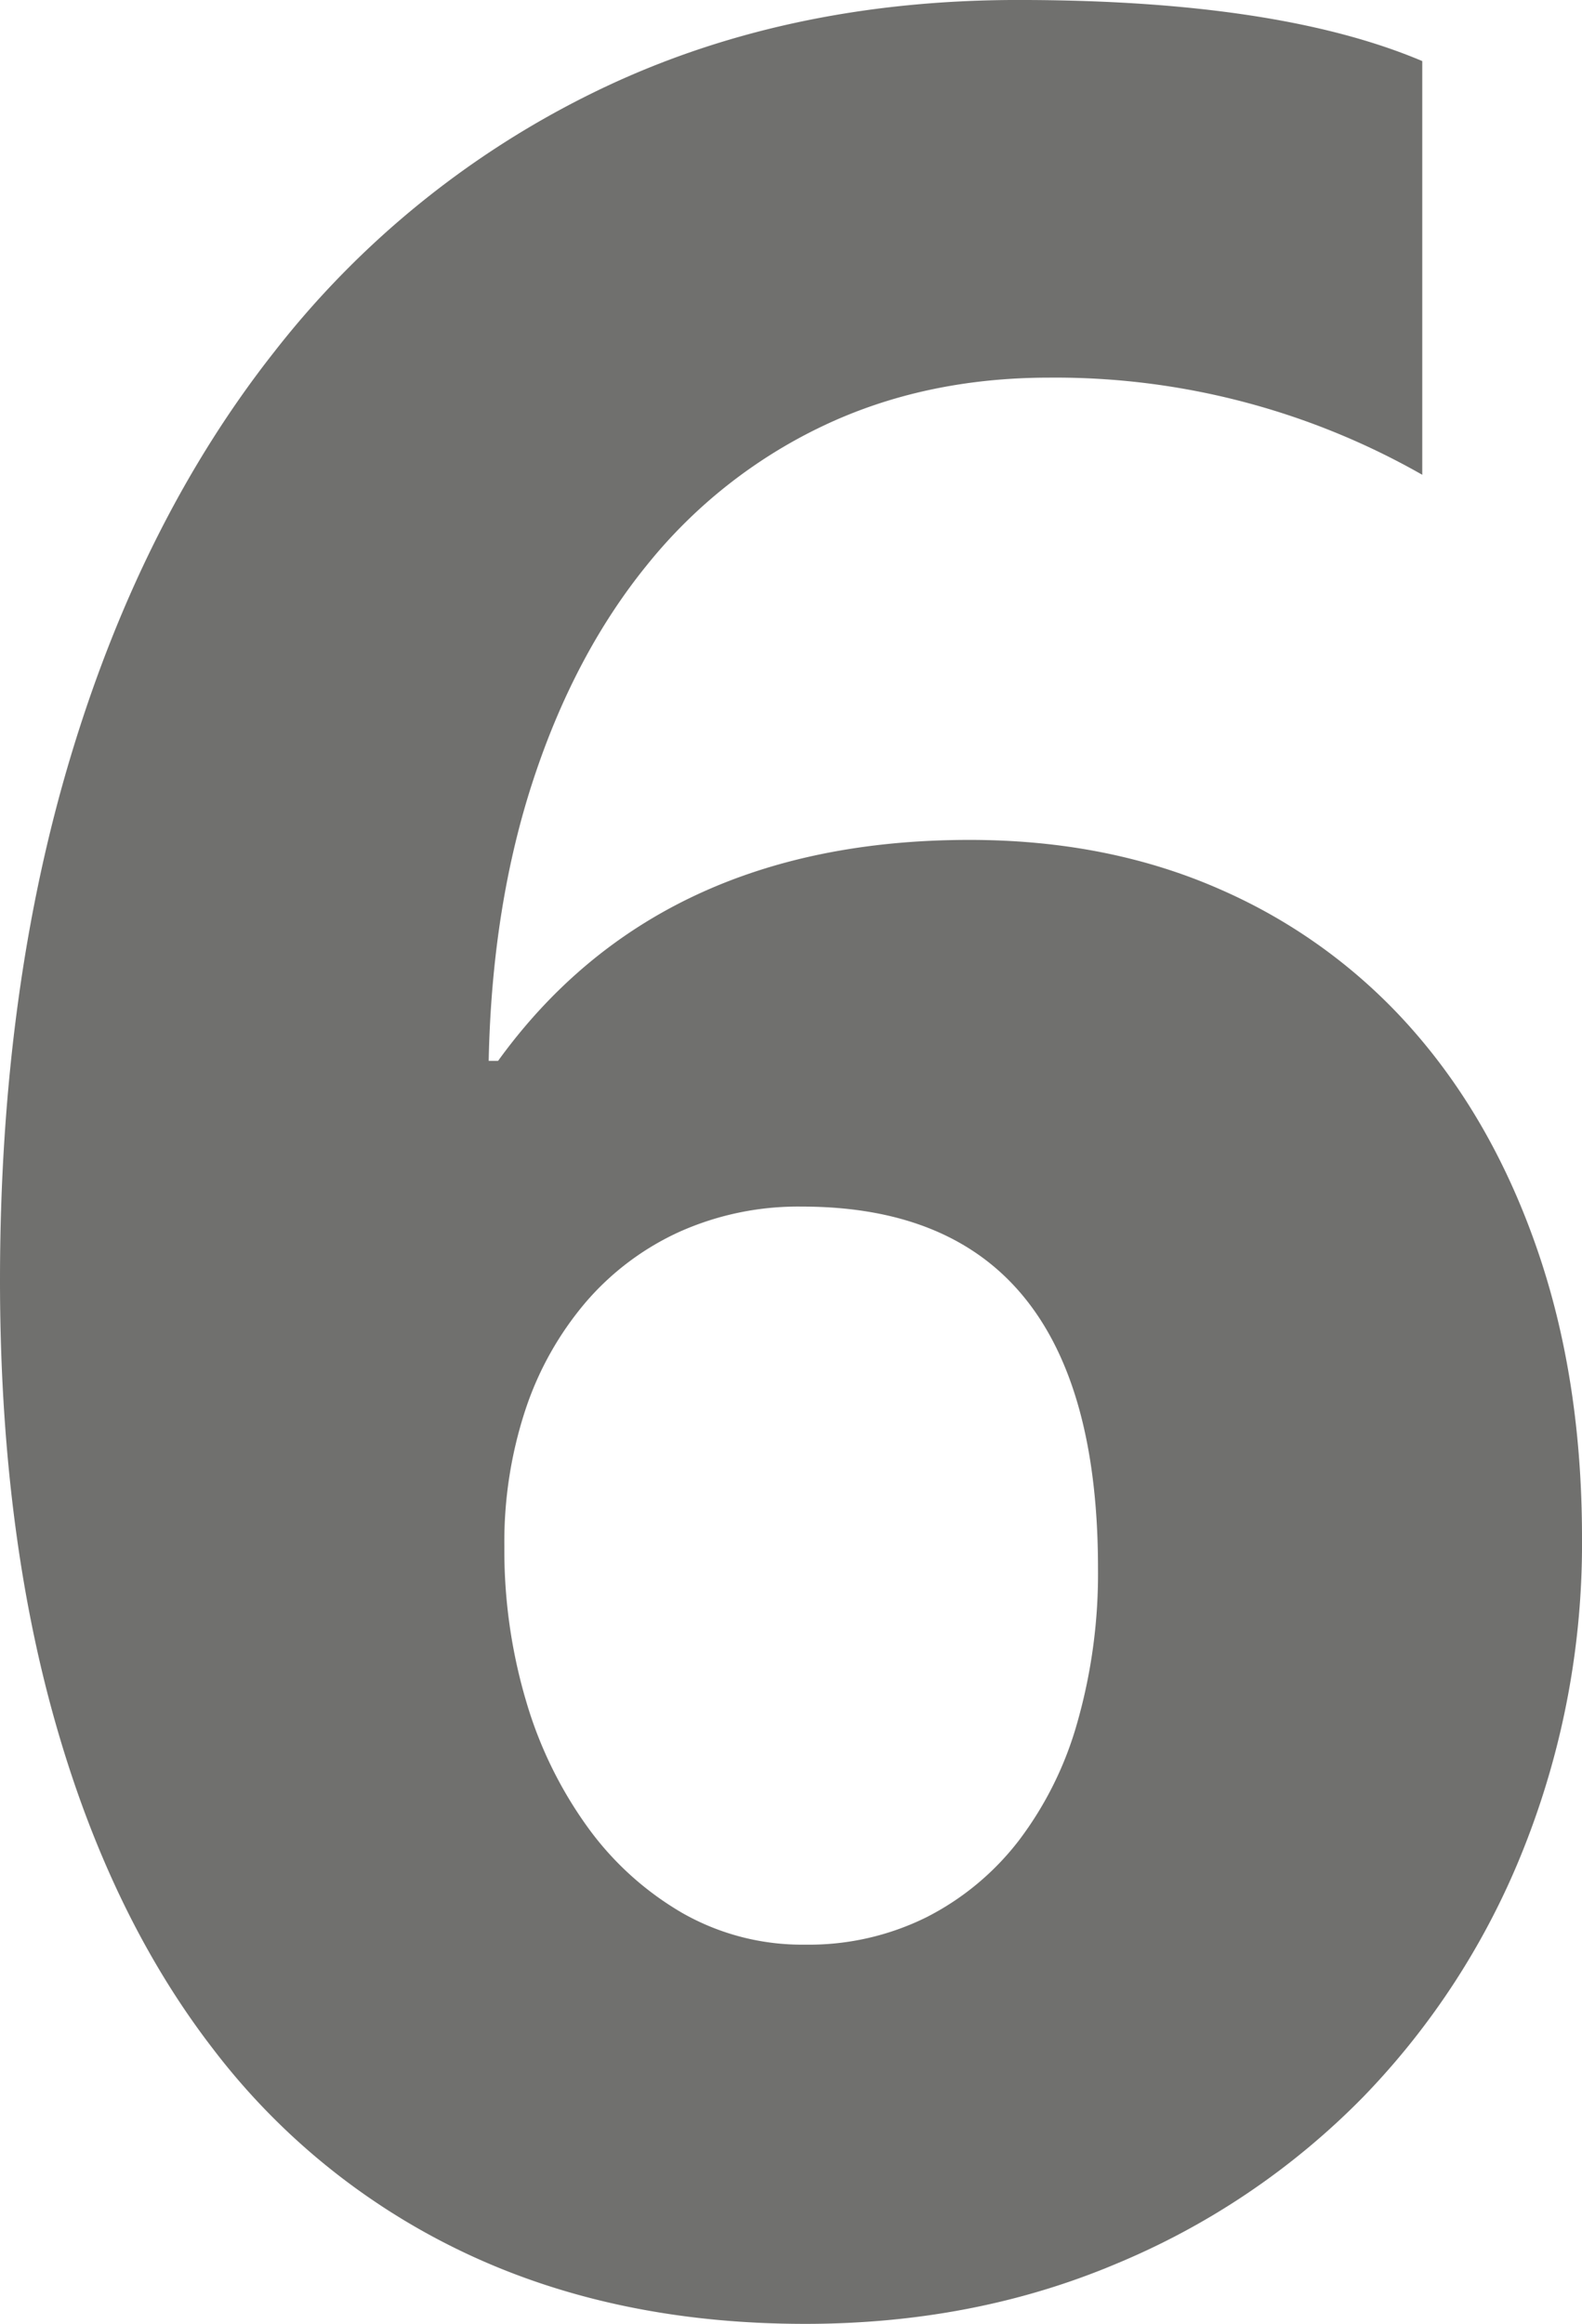
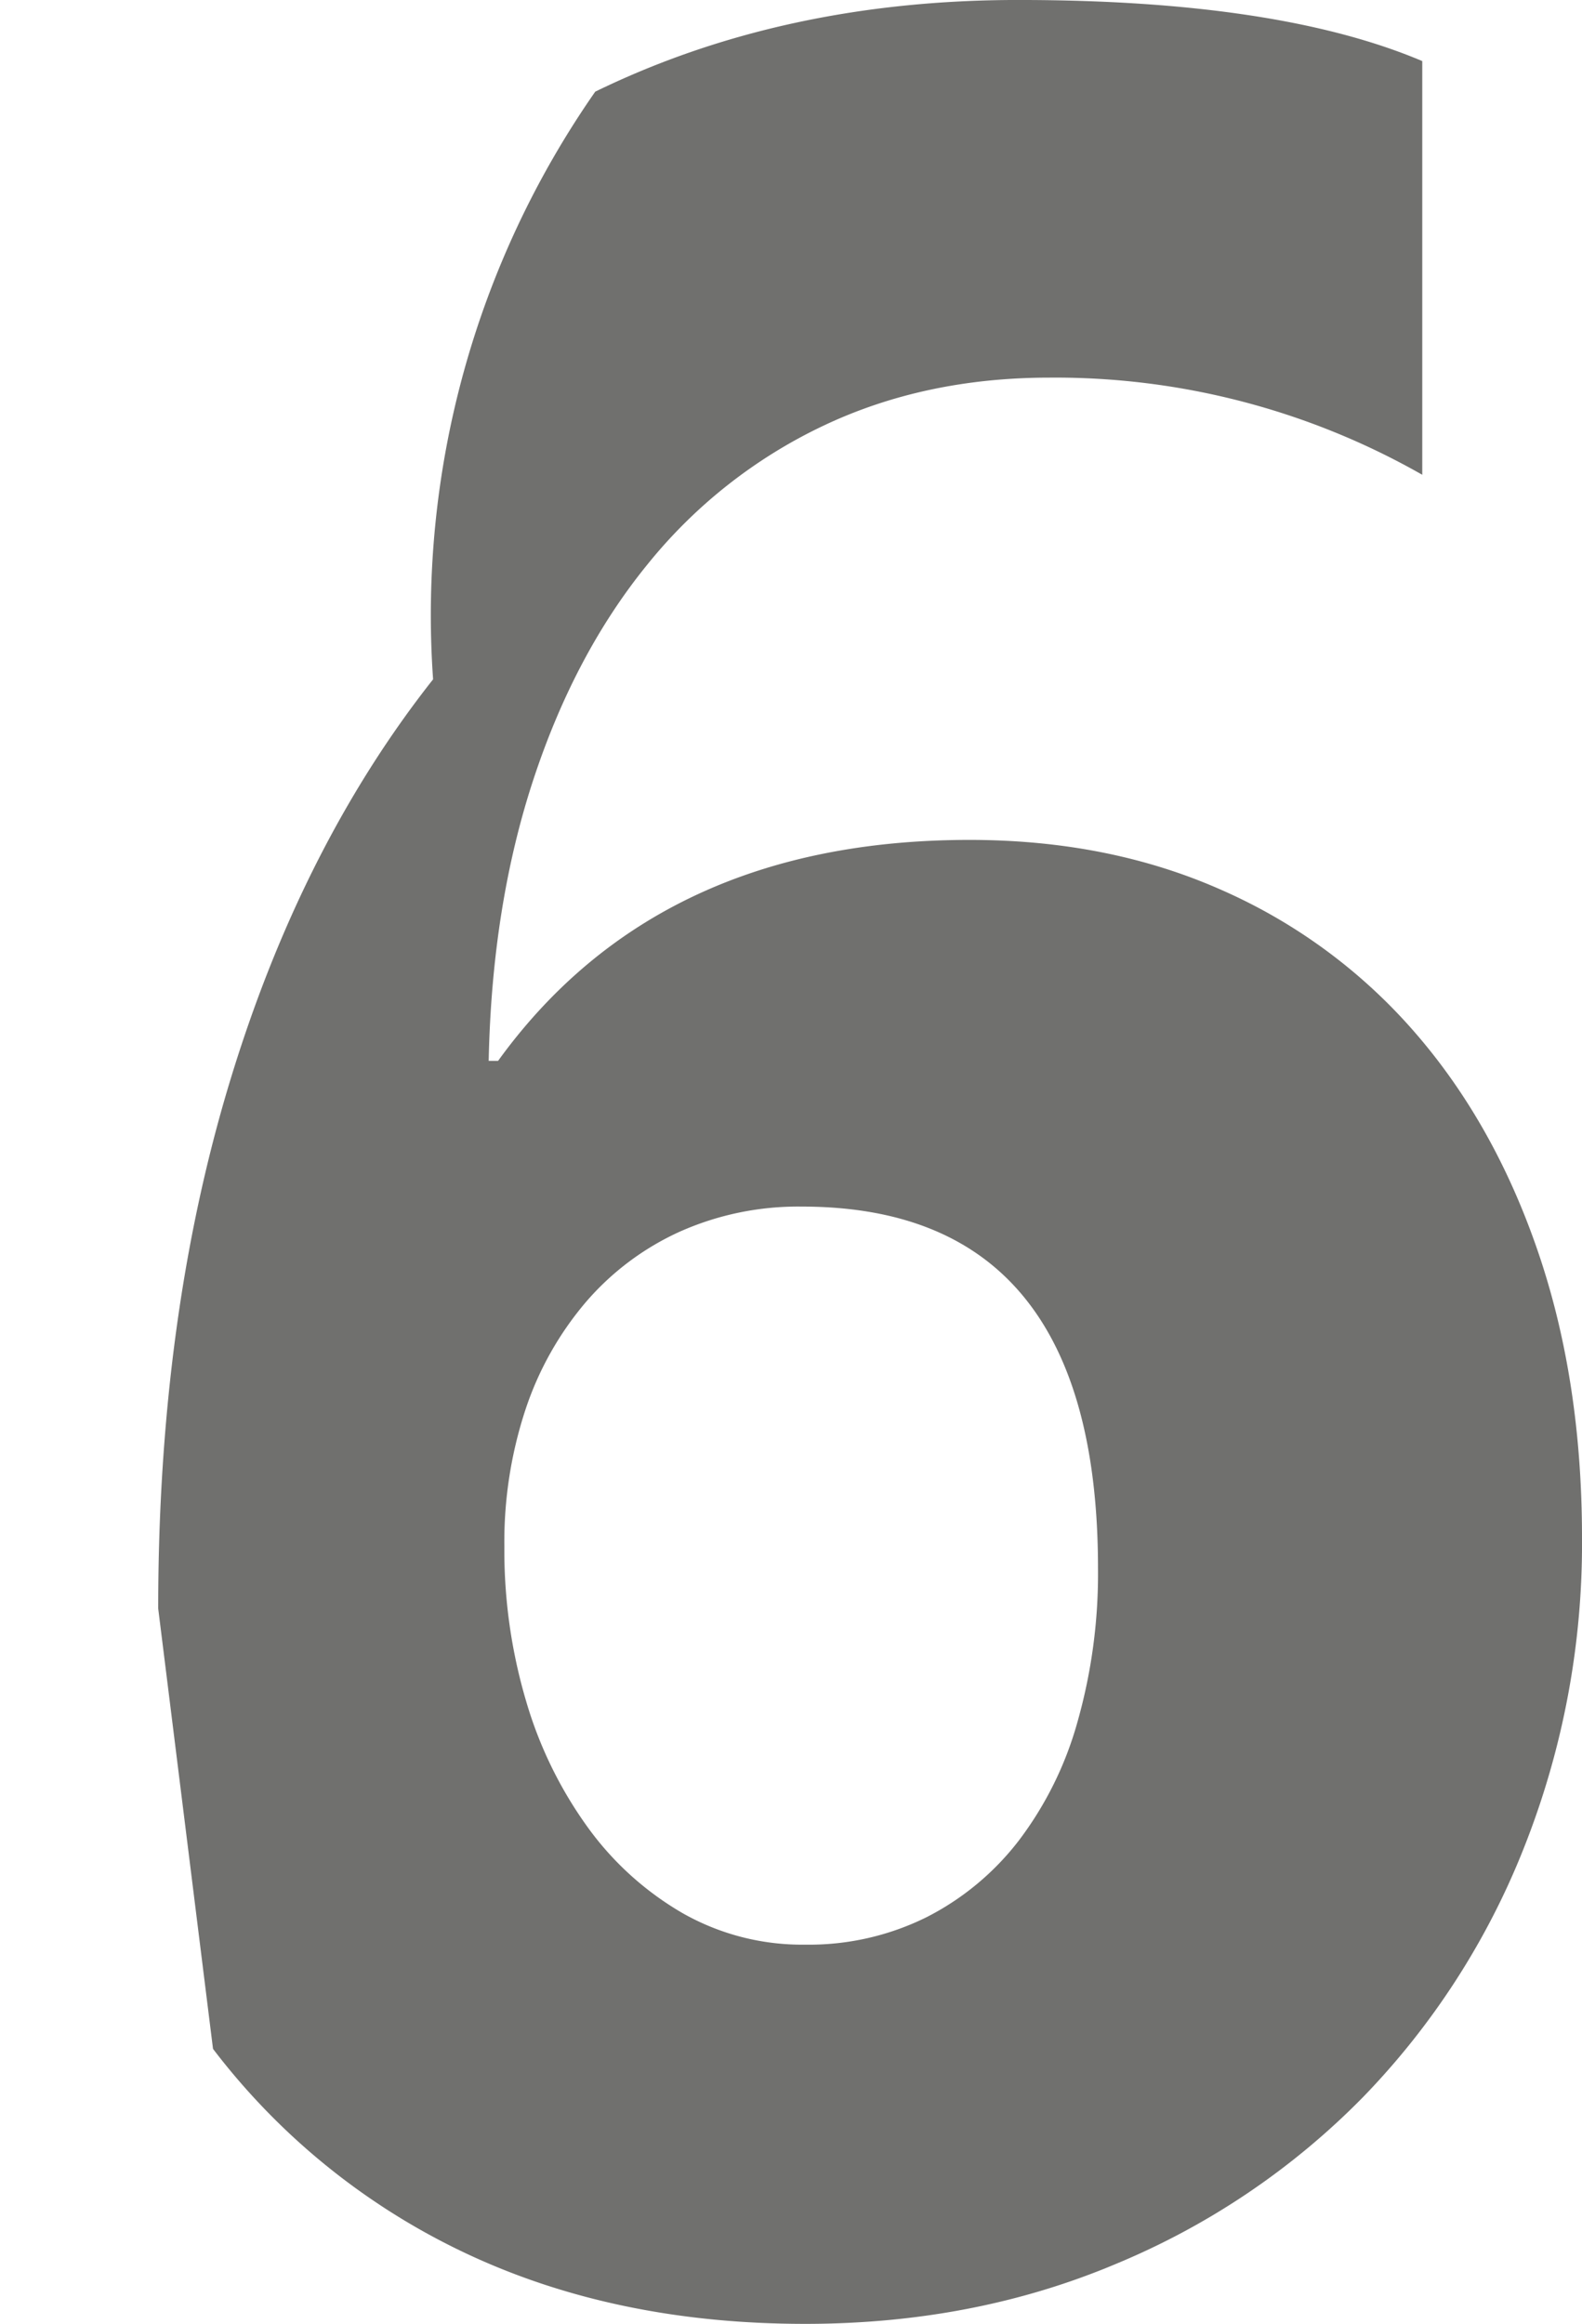
<svg xmlns="http://www.w3.org/2000/svg" width="276.172" height="405.508" viewBox="0 0 276.172 405.508">
-   <path d="M142.461-130.43a143.734,143.734,0,0,1-10.117,54.141A132.163,132.163,0,0,1,104.18-32.676,130.31,130.31,0,0,1,61.25-3.691Q36.367,6.836,6.836,6.836q-33.086,0-59.2-12.3a119.493,119.493,0,0,1-44.16-35.684q-18.047-23.379-27.617-57.285t-9.57-76.836q0-50.586,12.441-91.738t35.547-70.41A159.666,159.666,0,0,1-29.8-382.676q32.813-16,73.828-16,45.391,0,70.547,10.664v72.188a129.368,129.368,0,0,0-65.078-16.953q-21.875,0-39.648,8.477a87.639,87.639,0,0,0-30.488,24.063q-12.715,15.586-19.961,37.6T-48.4-213.555h1.641q27.891-38.555,82.3-38.555,24.336,0,44.023,8.75A95.506,95.506,0,0,1,113.2-218.613q13.945,16,21.6,38.418T142.461-130.43Zm-84.492,5.469q0-63.164-51.68-63.164a50.708,50.708,0,0,0-21.328,4.375,47.453,47.453,0,0,0-16.406,12.3,56.14,56.14,0,0,0-10.527,18.73,73.618,73.618,0,0,0-3.691,23.926,92.538,92.538,0,0,0,3.828,27.07,71.894,71.894,0,0,0,10.8,22.012A53.486,53.486,0,0,0-14.492-64.8,42.22,42.22,0,0,0,6.836-59.336a46.174,46.174,0,0,0,21.191-4.785A47.45,47.45,0,0,0,44.16-77.52,61.582,61.582,0,0,0,54.414-98.3,94.793,94.793,0,0,0,57.969-124.961Z" transform="translate(133.711 398.672)" fill="#70706E" />
+   <path d="M142.461-130.43a143.734,143.734,0,0,1-10.117,54.141A132.163,132.163,0,0,1,104.18-32.676,130.31,130.31,0,0,1,61.25-3.691Q36.367,6.836,6.836,6.836q-33.086,0-59.2-12.3a119.493,119.493,0,0,1-44.16-35.684t-9.57-76.836q0-50.586,12.441-91.738t35.547-70.41A159.666,159.666,0,0,1-29.8-382.676q32.813-16,73.828-16,45.391,0,70.547,10.664v72.188a129.368,129.368,0,0,0-65.078-16.953q-21.875,0-39.648,8.477a87.639,87.639,0,0,0-30.488,24.063q-12.715,15.586-19.961,37.6T-48.4-213.555h1.641q27.891-38.555,82.3-38.555,24.336,0,44.023,8.75A95.506,95.506,0,0,1,113.2-218.613q13.945,16,21.6,38.418T142.461-130.43Zm-84.492,5.469q0-63.164-51.68-63.164a50.708,50.708,0,0,0-21.328,4.375,47.453,47.453,0,0,0-16.406,12.3,56.14,56.14,0,0,0-10.527,18.73,73.618,73.618,0,0,0-3.691,23.926,92.538,92.538,0,0,0,3.828,27.07,71.894,71.894,0,0,0,10.8,22.012A53.486,53.486,0,0,0-14.492-64.8,42.22,42.22,0,0,0,6.836-59.336a46.174,46.174,0,0,0,21.191-4.785A47.45,47.45,0,0,0,44.16-77.52,61.582,61.582,0,0,0,54.414-98.3,94.793,94.793,0,0,0,57.969-124.961Z" transform="translate(133.711 398.672)" fill="#70706E" />
</svg>